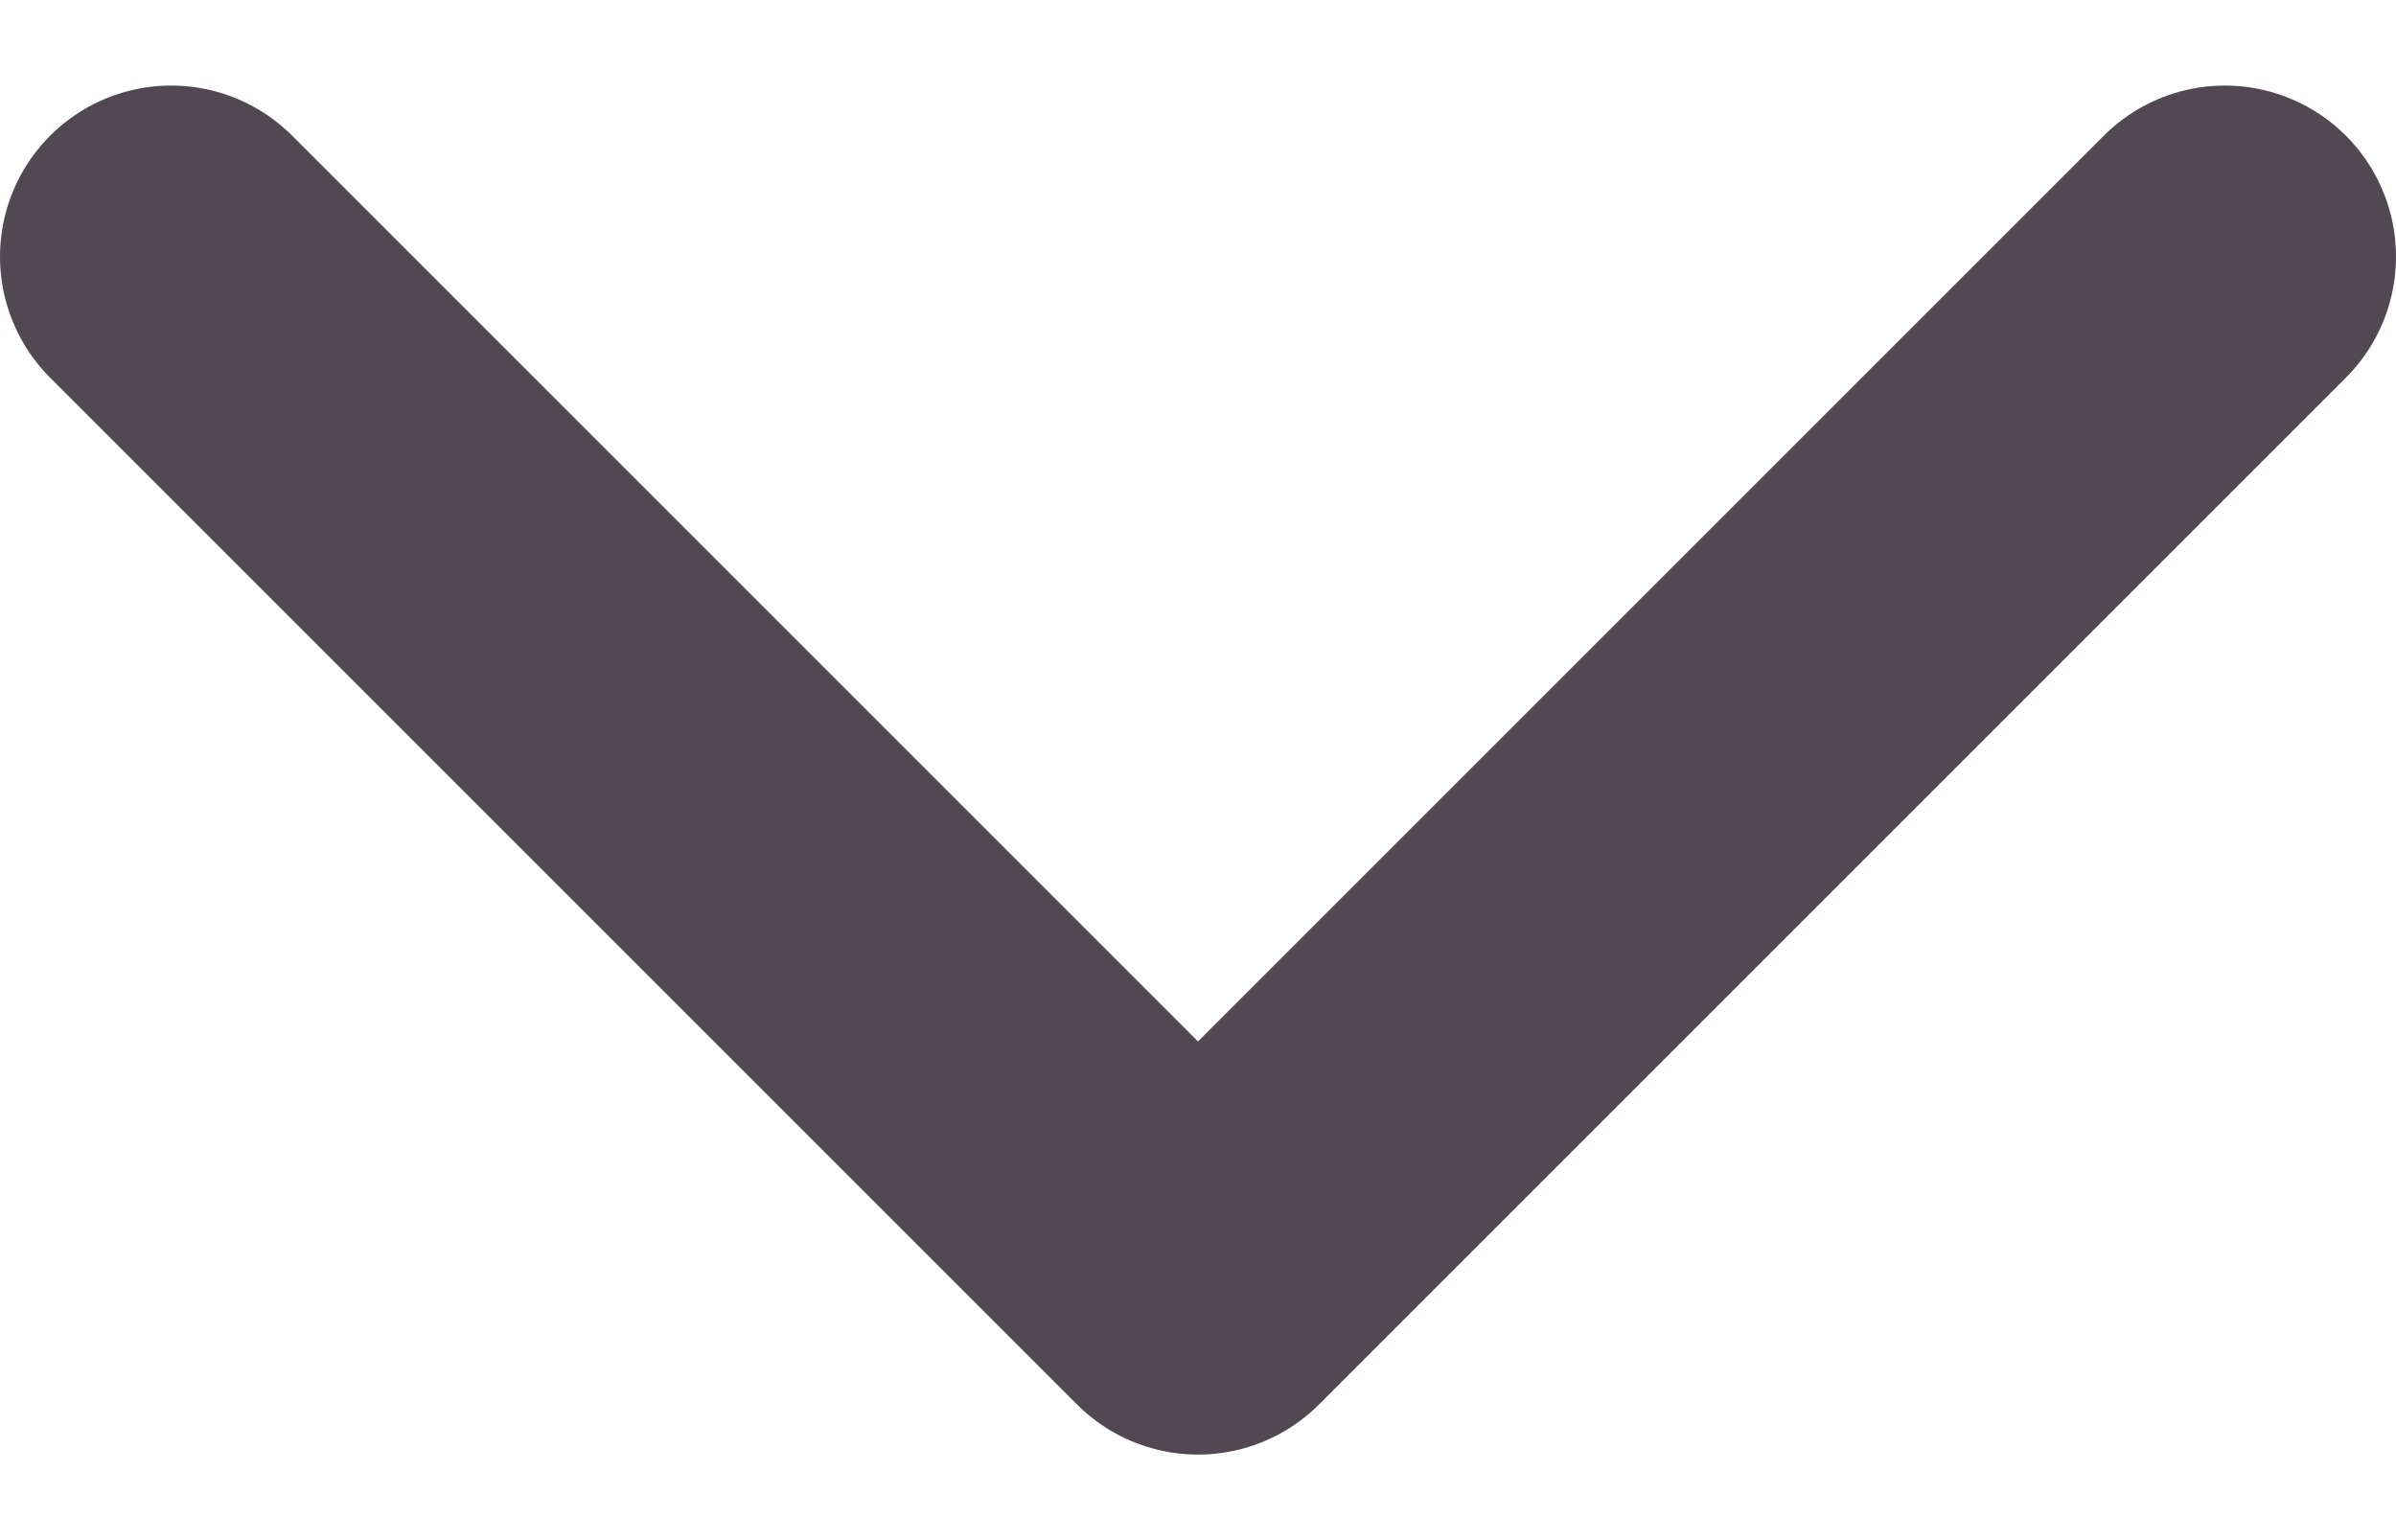
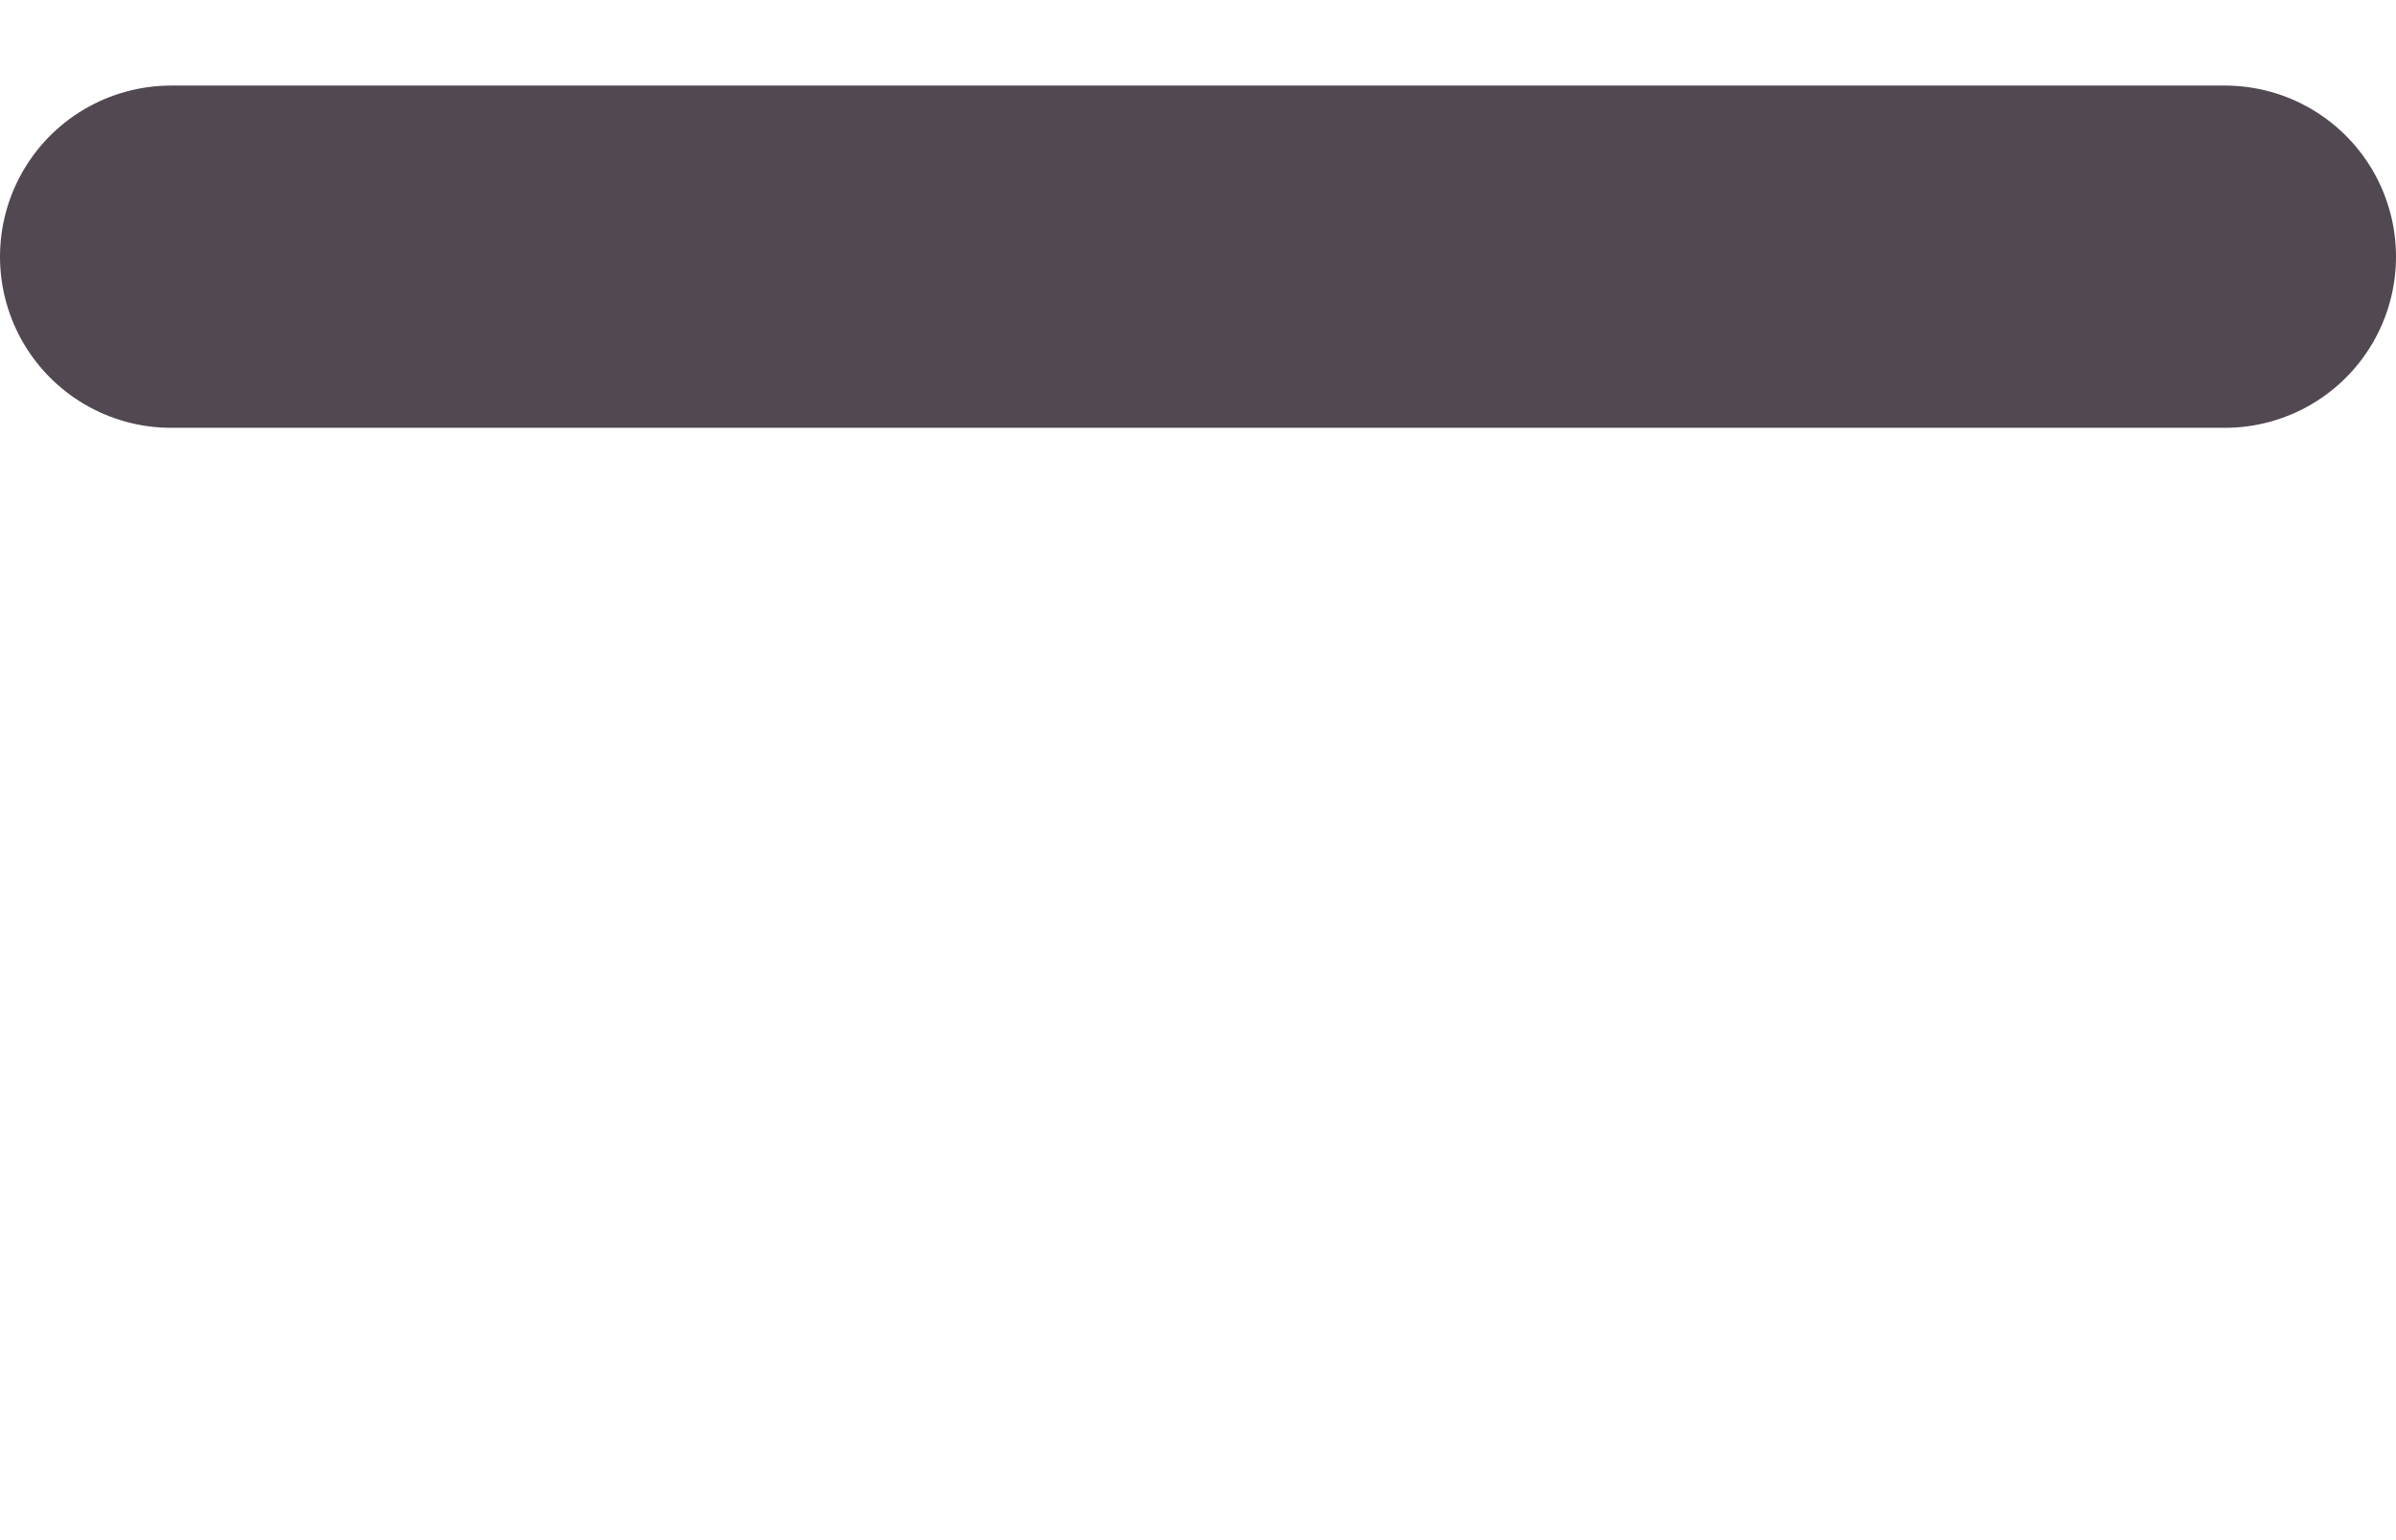
<svg xmlns="http://www.w3.org/2000/svg" width="14" height="9" viewBox="0 0 14 9" fill="none">
-   <path d="M1 1.5L7 7.5L13 1.5" stroke="#524851" stroke-width="2" stroke-linecap="round" stroke-linejoin="round" />
+   <path d="M1 1.5L13 1.5" stroke="#524851" stroke-width="2" stroke-linecap="round" stroke-linejoin="round" />
</svg>